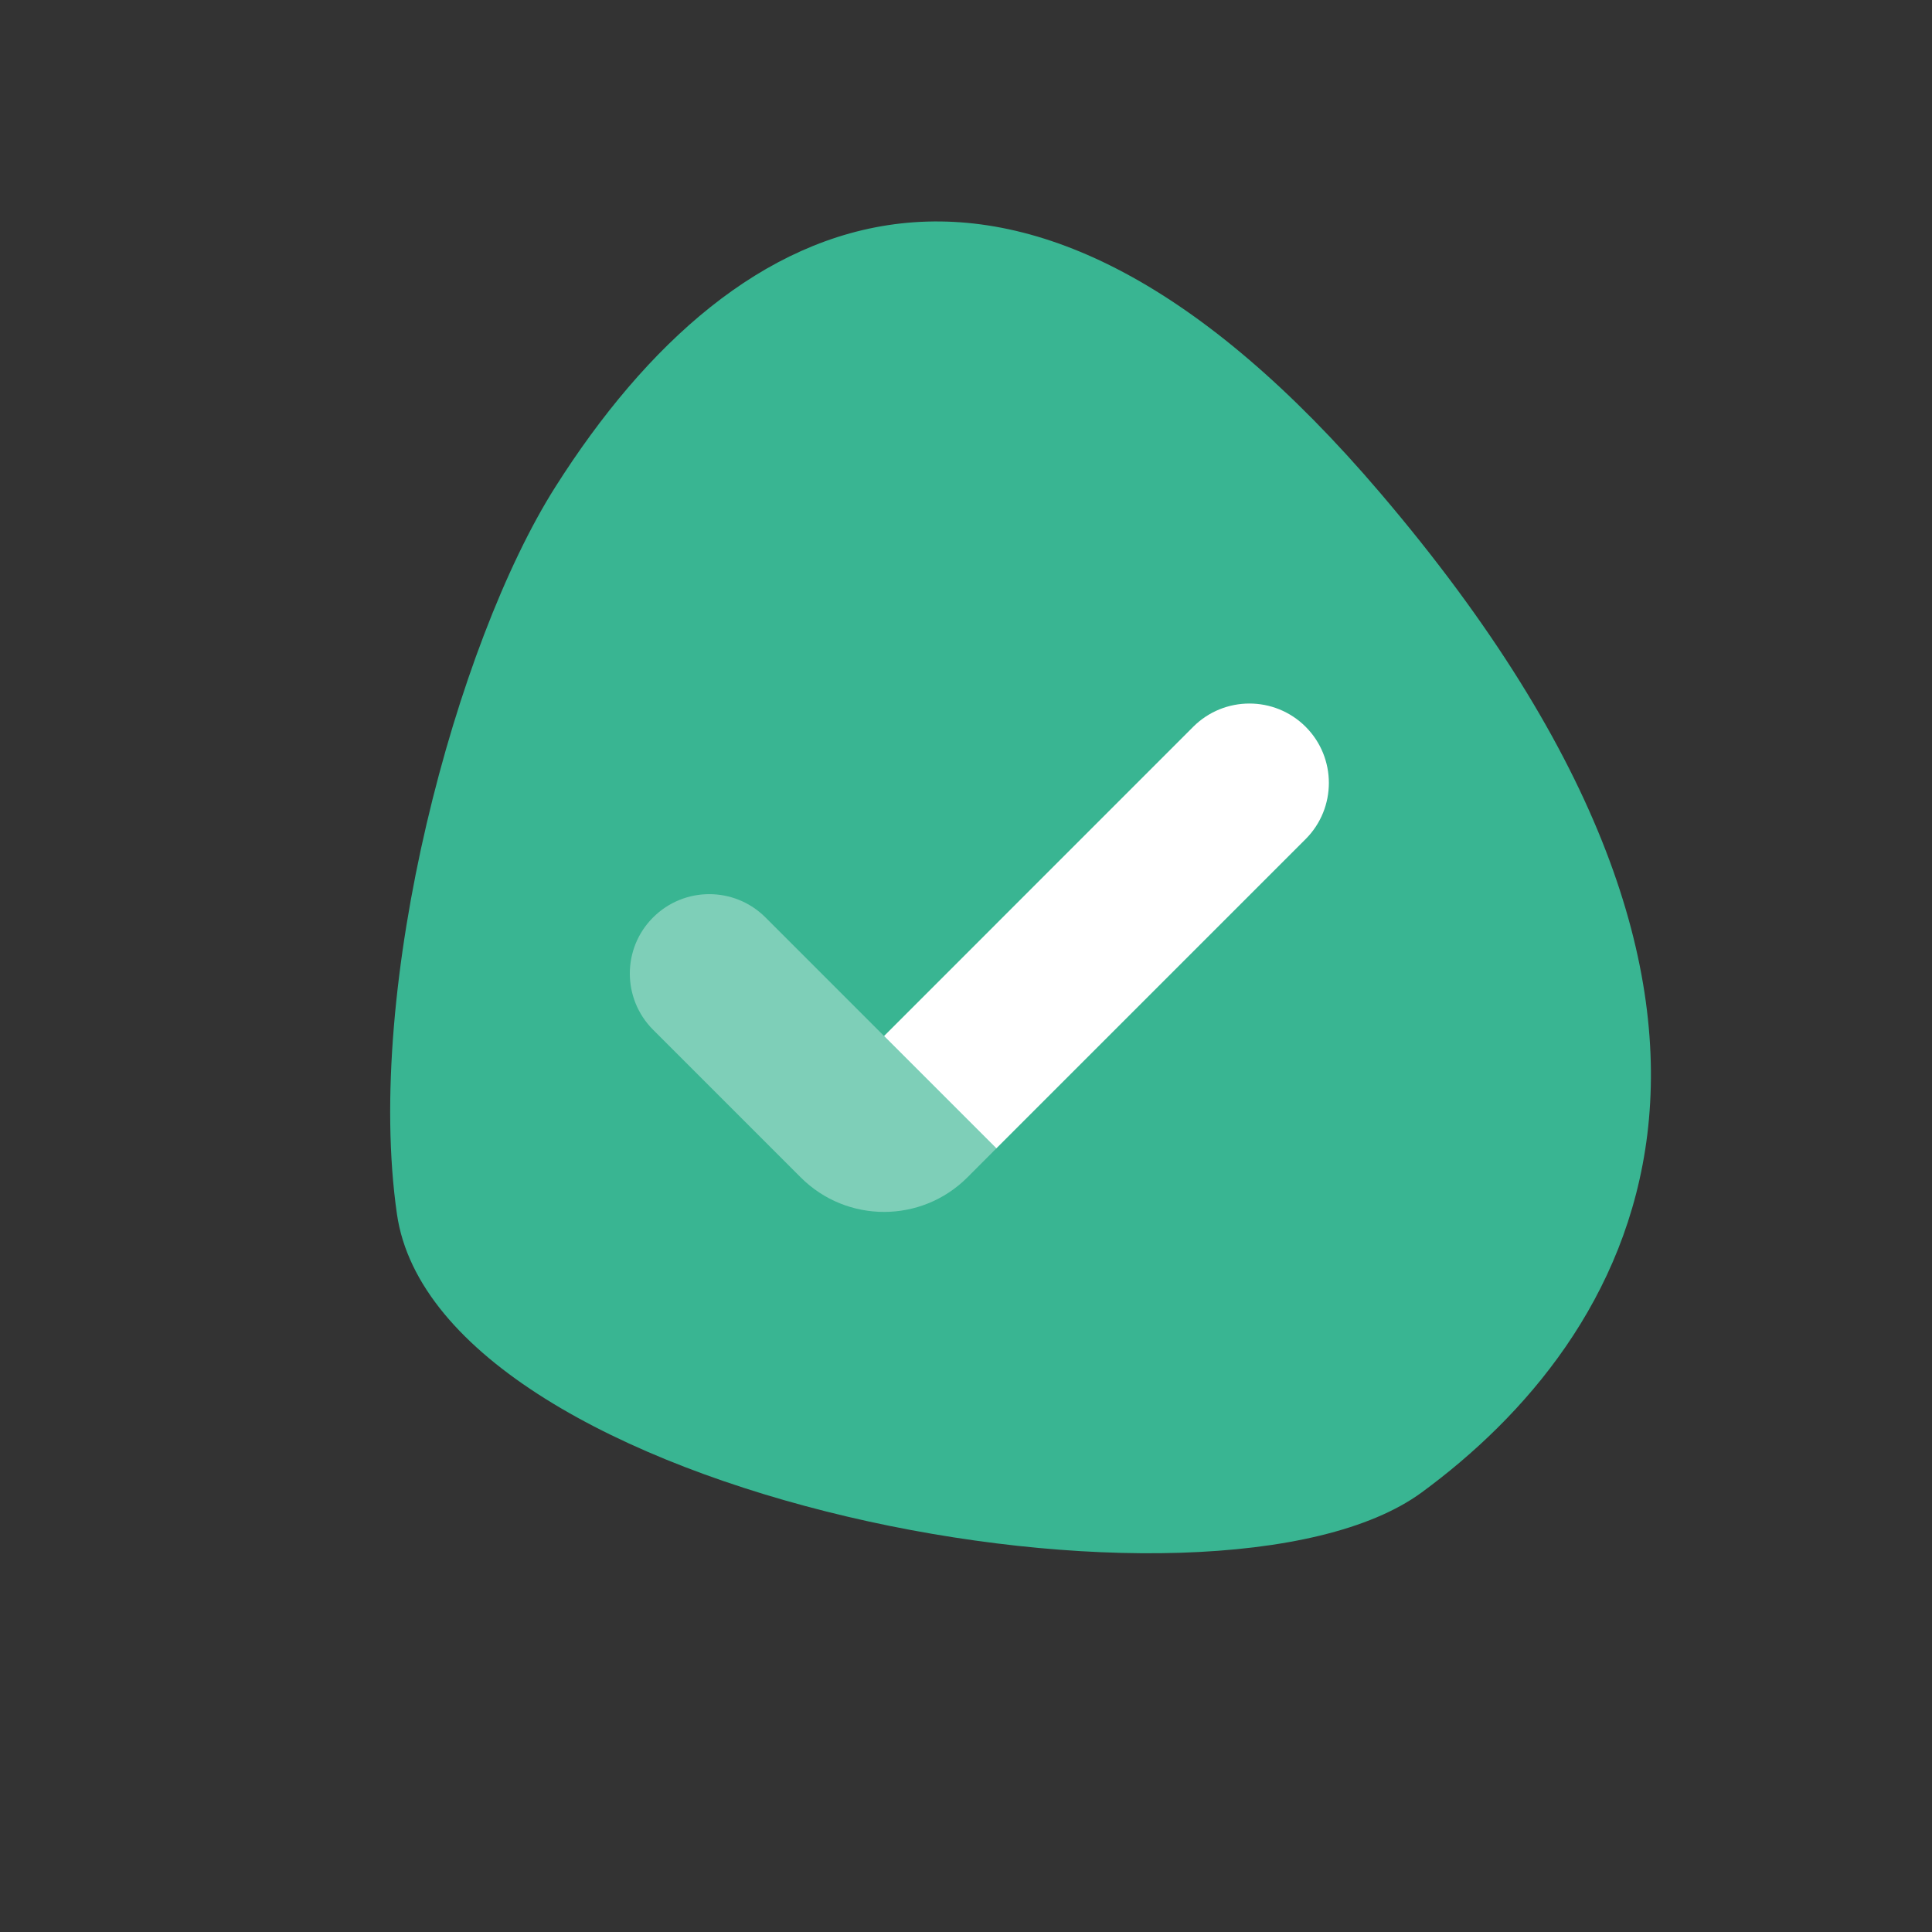
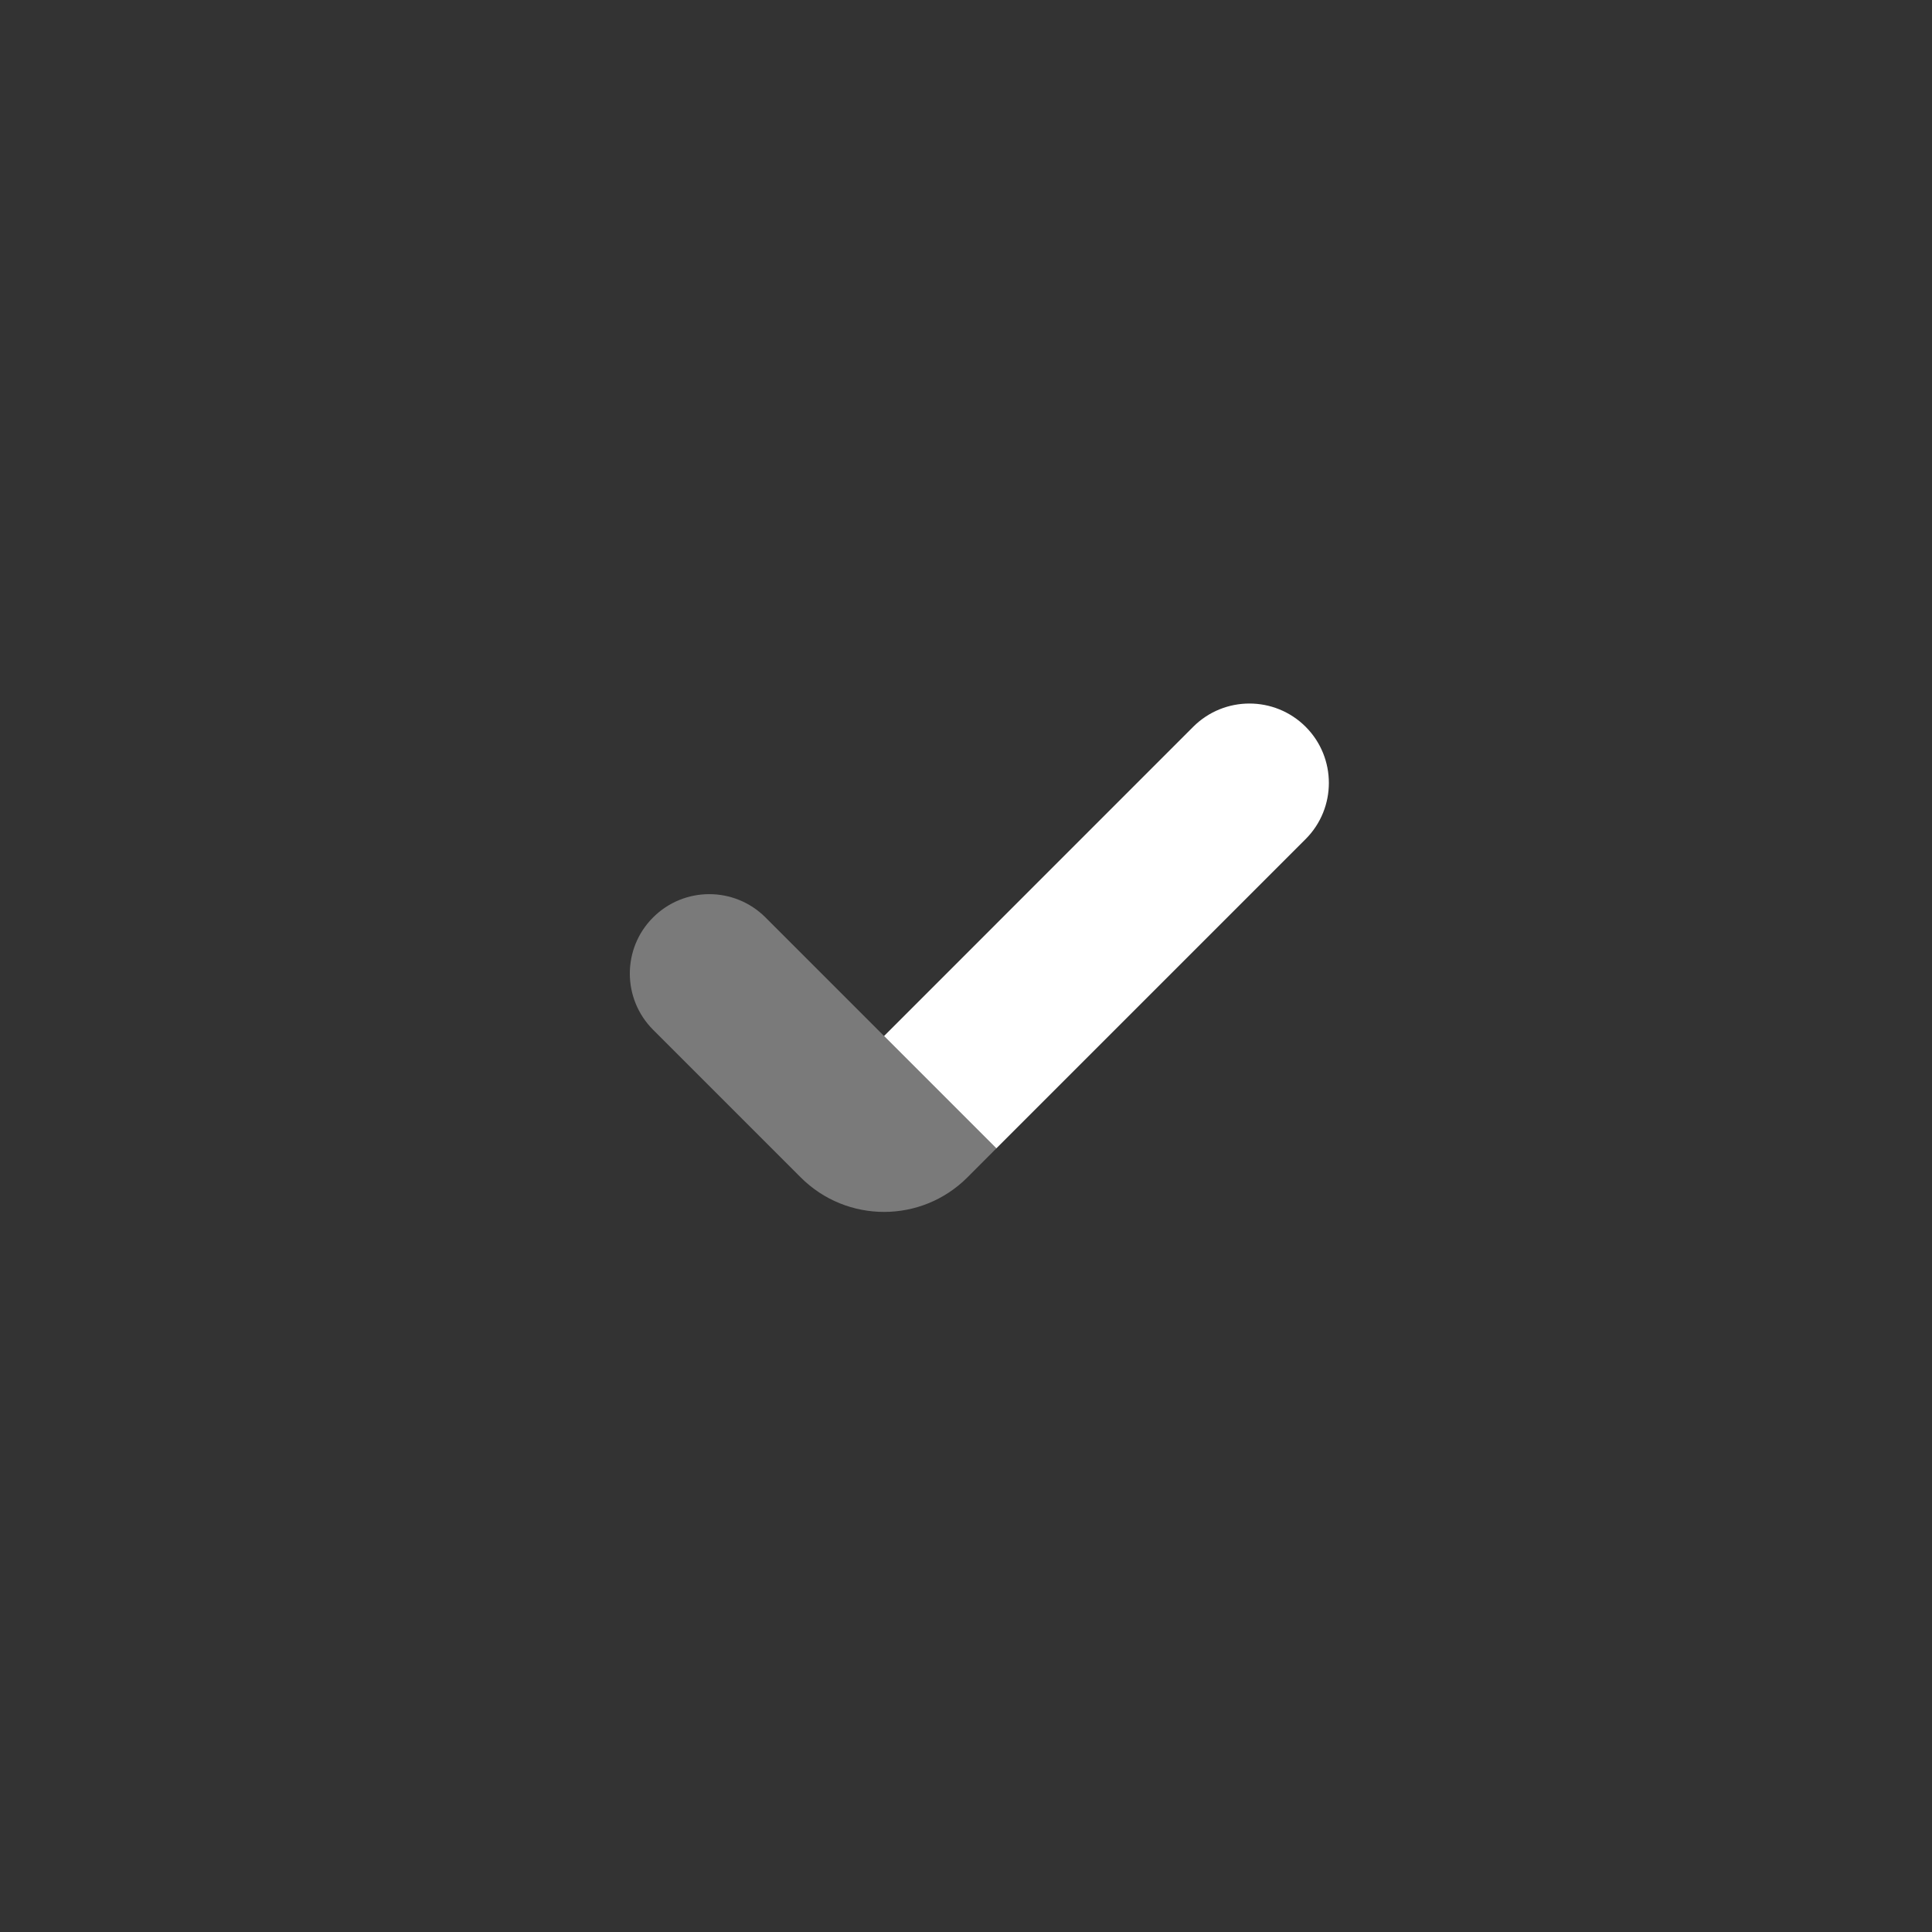
<svg xmlns="http://www.w3.org/2000/svg" width="29" height="29" viewBox="0 0 29 29" fill="none">
  <rect x="0" y="0" width="29" height="29" fill="#333333" stroke="none" />
-   <path d="M20.716 7.397C15.304 1.047 11.071 2.995 8.336 7.309C6.843 9.664 5.467 14.807 5.958 18.222C6.572 22.491 18.242 24.674 21.34 22.402C24.438 20.13 27.483 15.334 20.716 7.397Z" fill="#39B592" />
  <path opacity="0.35" d="M11.49 13.771C11.024 13.305 10.269 13.305 9.803 13.771C9.337 14.236 9.338 14.991 9.803 15.457L12.019 17.673C12.71 18.364 13.83 18.364 14.521 17.673L14.956 17.237L11.49 13.771Z" fill="white" />
  <path d="M19.598 10.909C19.132 10.444 18.377 10.444 17.911 10.909L13.27 15.551L14.956 17.237L19.598 12.595C20.063 12.13 20.063 11.374 19.598 10.909Z" fill="white" />
</svg>